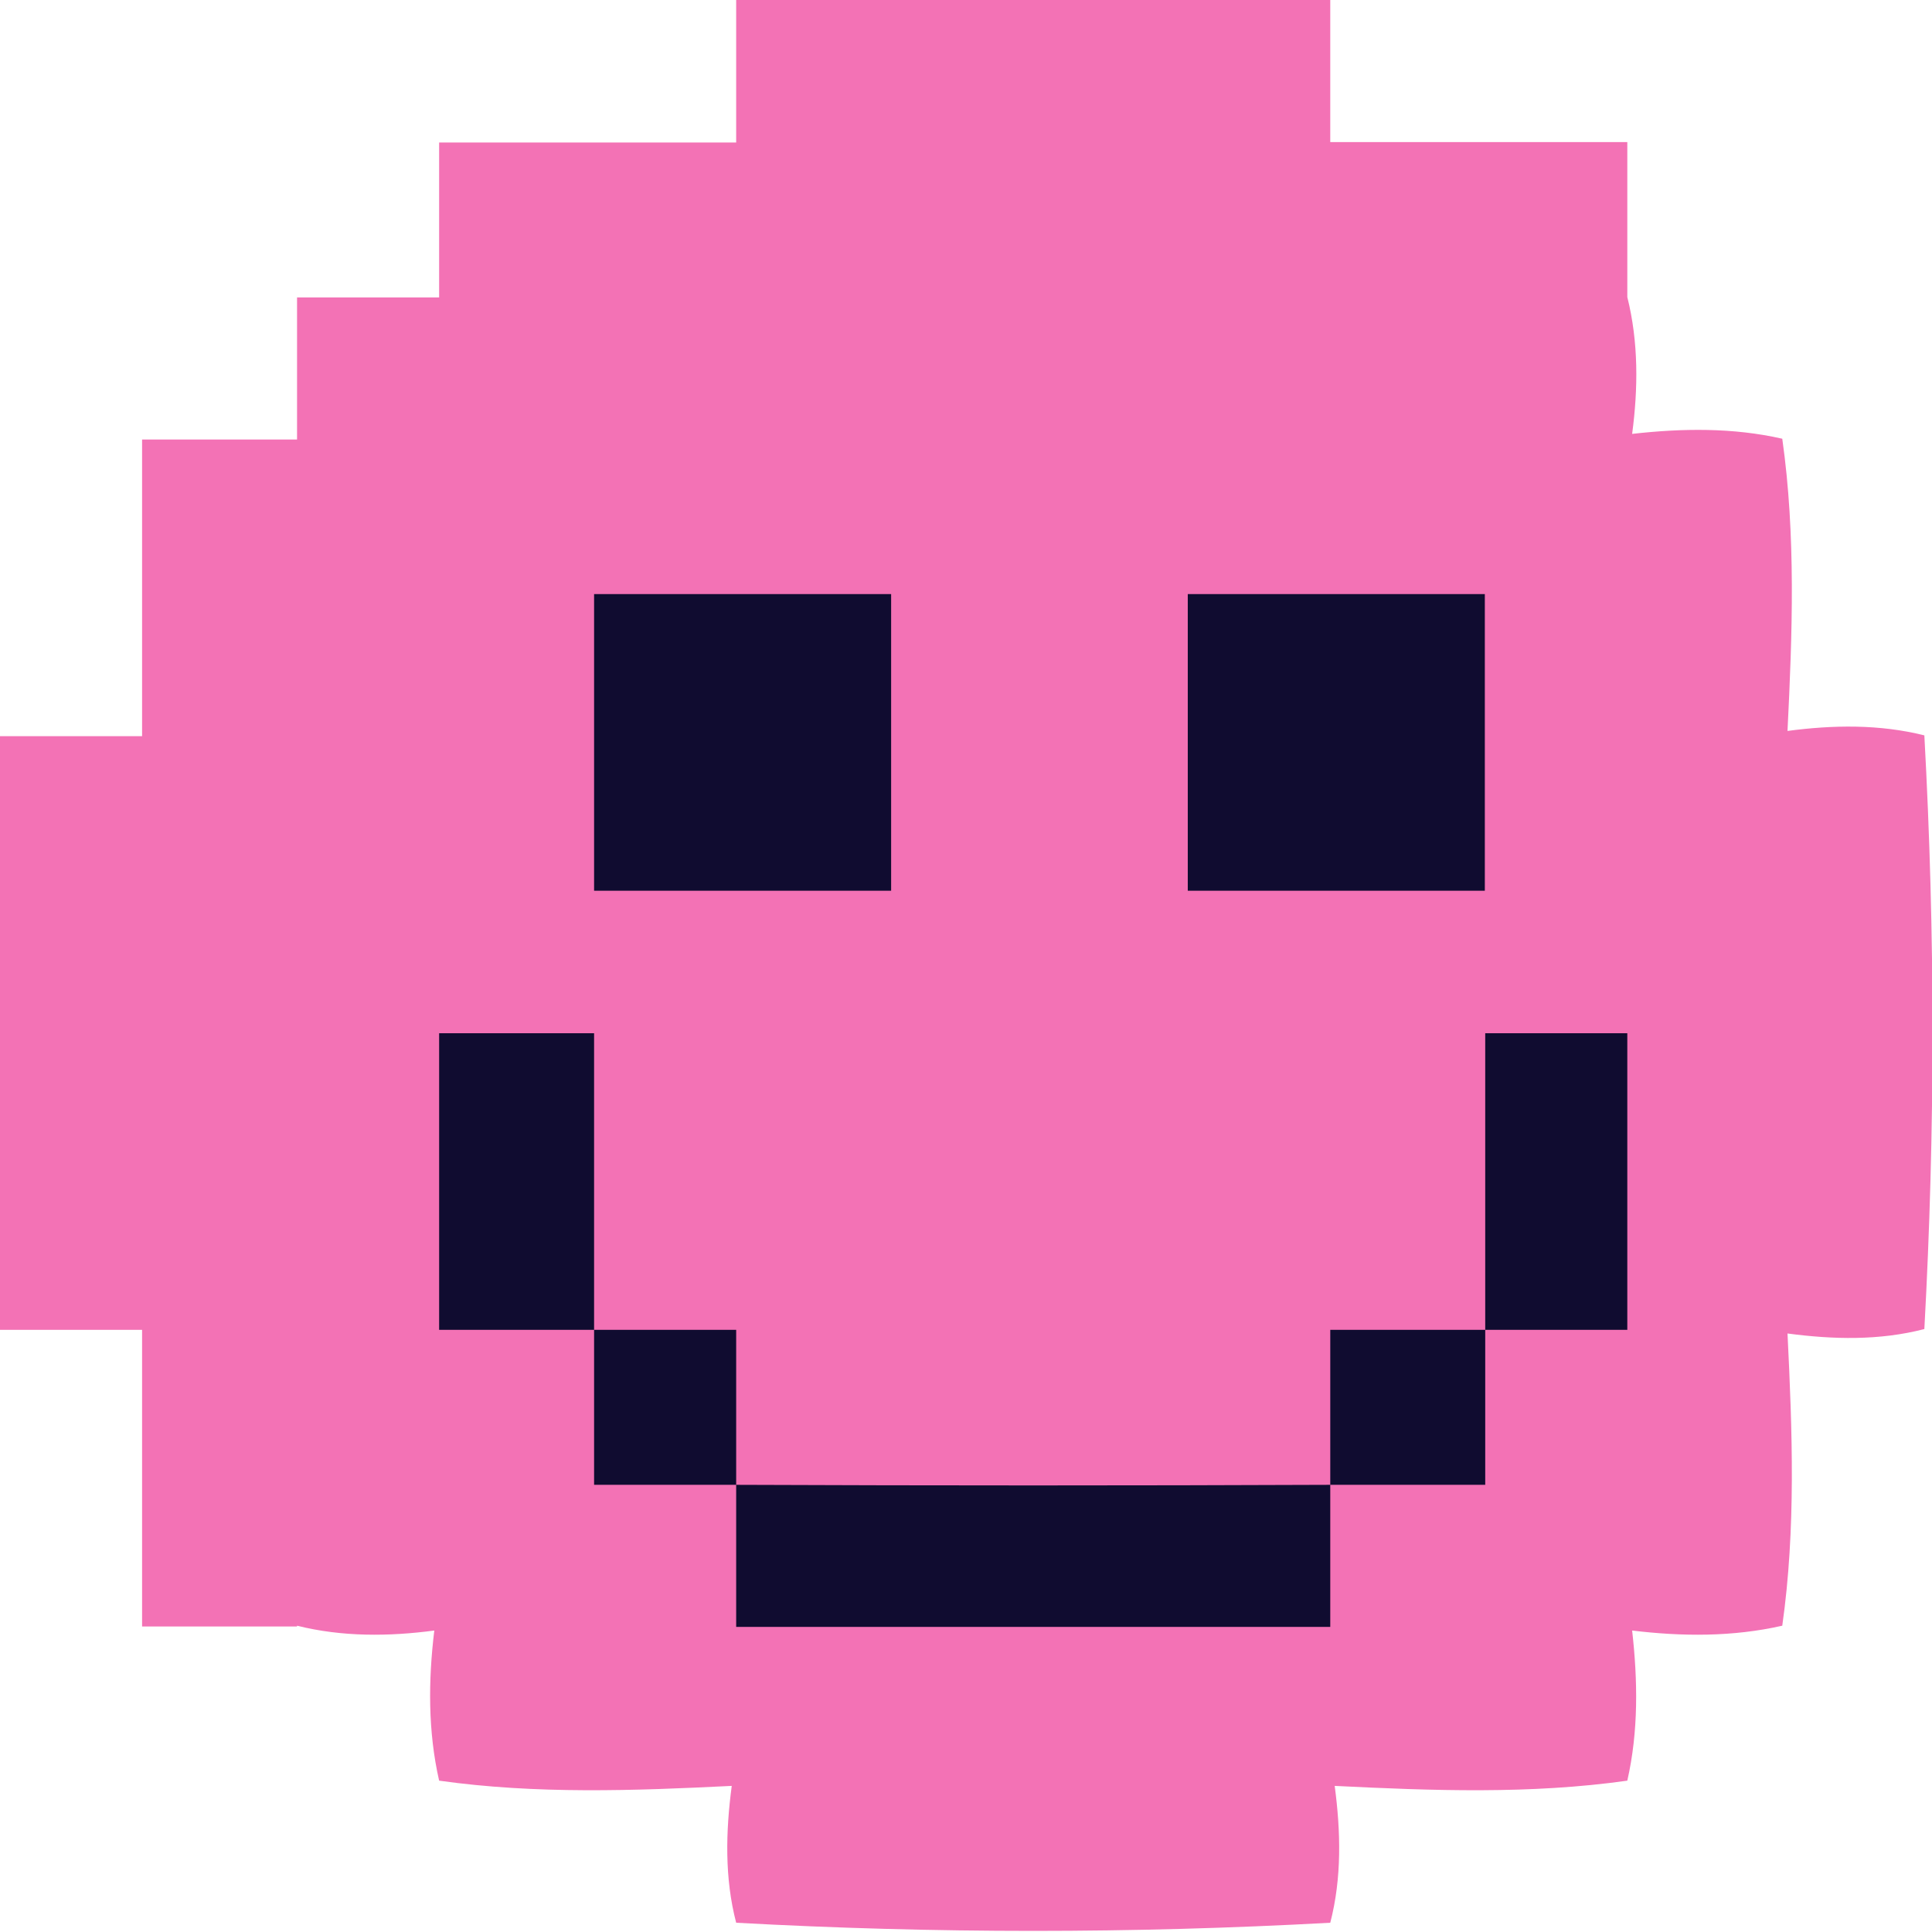
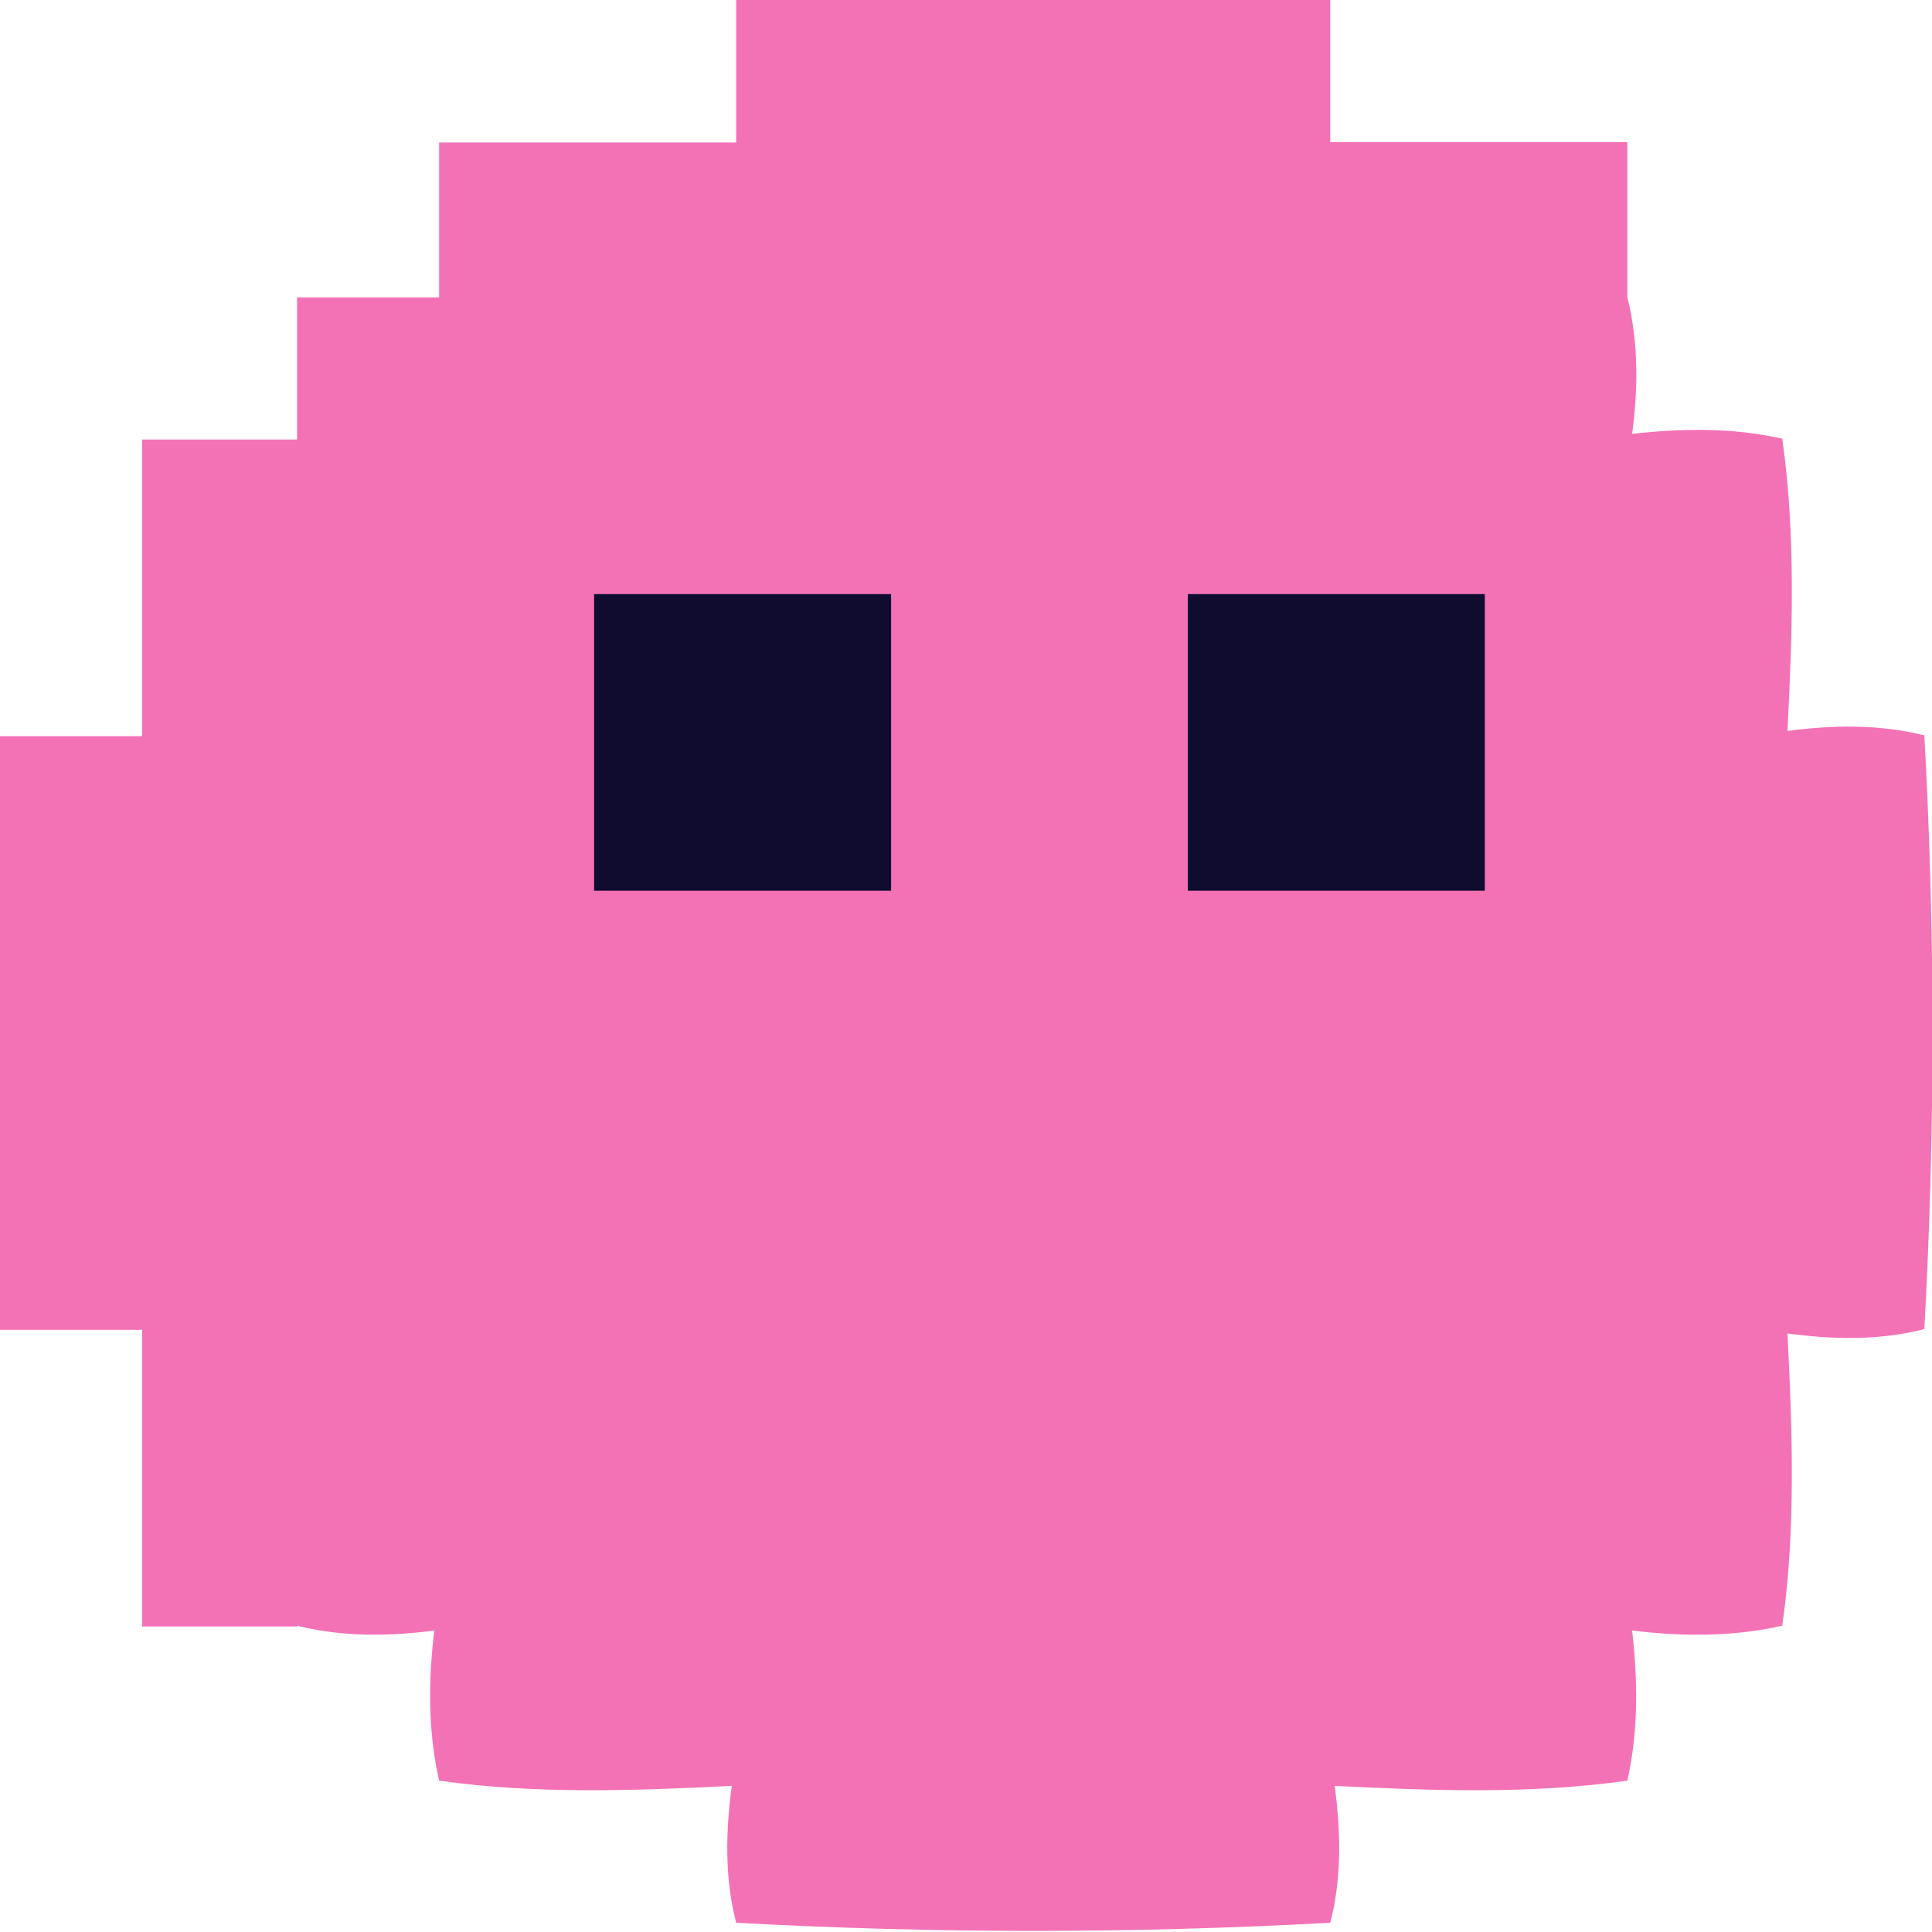
<svg xmlns="http://www.w3.org/2000/svg" id="Layer_1" data-name="Layer 1" viewBox="0 0 48 48">
  <defs>
    <style>
      .cls-1 {
        fill: #f372b5;
      }

      .cls-2 {
        fill: #100c30;
      }
    </style>
  </defs>
  <g id="J7azMI.tif">
    <g>
      <path class="cls-1" d="M7.38,40.41c-1.28,0-2.57,0-3.85,0v-7.37H0v-14.75h3.53v-7.37h3.85v-3.53h3.53v-3.85h7.38V0h14.76v3.53h7.38c0,1.28,0,2.57,0,3.85.28,1.12.27,2.27.12,3.4,1.24-.14,2.5-.16,3.73.12.34,2.4.25,4.85.13,7.26,1.13-.15,2.28-.17,3.4.11.27,4.92.27,9.83,0,14.75-1.12.29-2.27.26-3.4.11.12,2.42.21,4.86-.13,7.26-1.23.28-2.49.27-3.73.12.14,1.24.16,2.5-.12,3.73-2.4.34-4.85.25-7.27.13.15,1.13.18,2.28-.11,3.4-4.92.27-9.84.27-14.76,0-.29-1.11-.26-2.27-.11-3.4-2.42.12-4.86.21-7.27-.13-.28-1.23-.27-2.49-.12-3.73-1.13.15-2.29.16-3.41-.12Z" />
      <rect class="cls-2" x="14.76" y="14.76" width="7.38" height="7.37" />
      <rect class="cls-2" x="29.51" y="14.76" width="7.38" height="7.37" />
-       <path class="cls-2" d="M14.76,33.04c-1.28,0-2.57,0-3.85,0v-7.37h3.85c0,2.46,0,4.92,0,7.37,1.17,0,2.35,0,3.53,0,0,1.28,0,2.57,0,3.85,4.92.02,9.84.02,14.76,0,0-1.28,0-2.57,0-3.85,1.28,0,2.57,0,3.85,0,0-2.46,0-4.92,0-7.37h3.53v7.37c-1.17,0-2.35,0-3.53,0,0,1.28,0,2.57,0,3.85-1.28,0-2.57,0-3.85,0,0,1.17,0,2.35,0,3.53h-14.76c0-1.17,0-2.35,0-3.53-1.17,0-2.35,0-3.53,0,0-1.28,0-2.57,0-3.85Z" />
    </g>
  </g>
</svg>